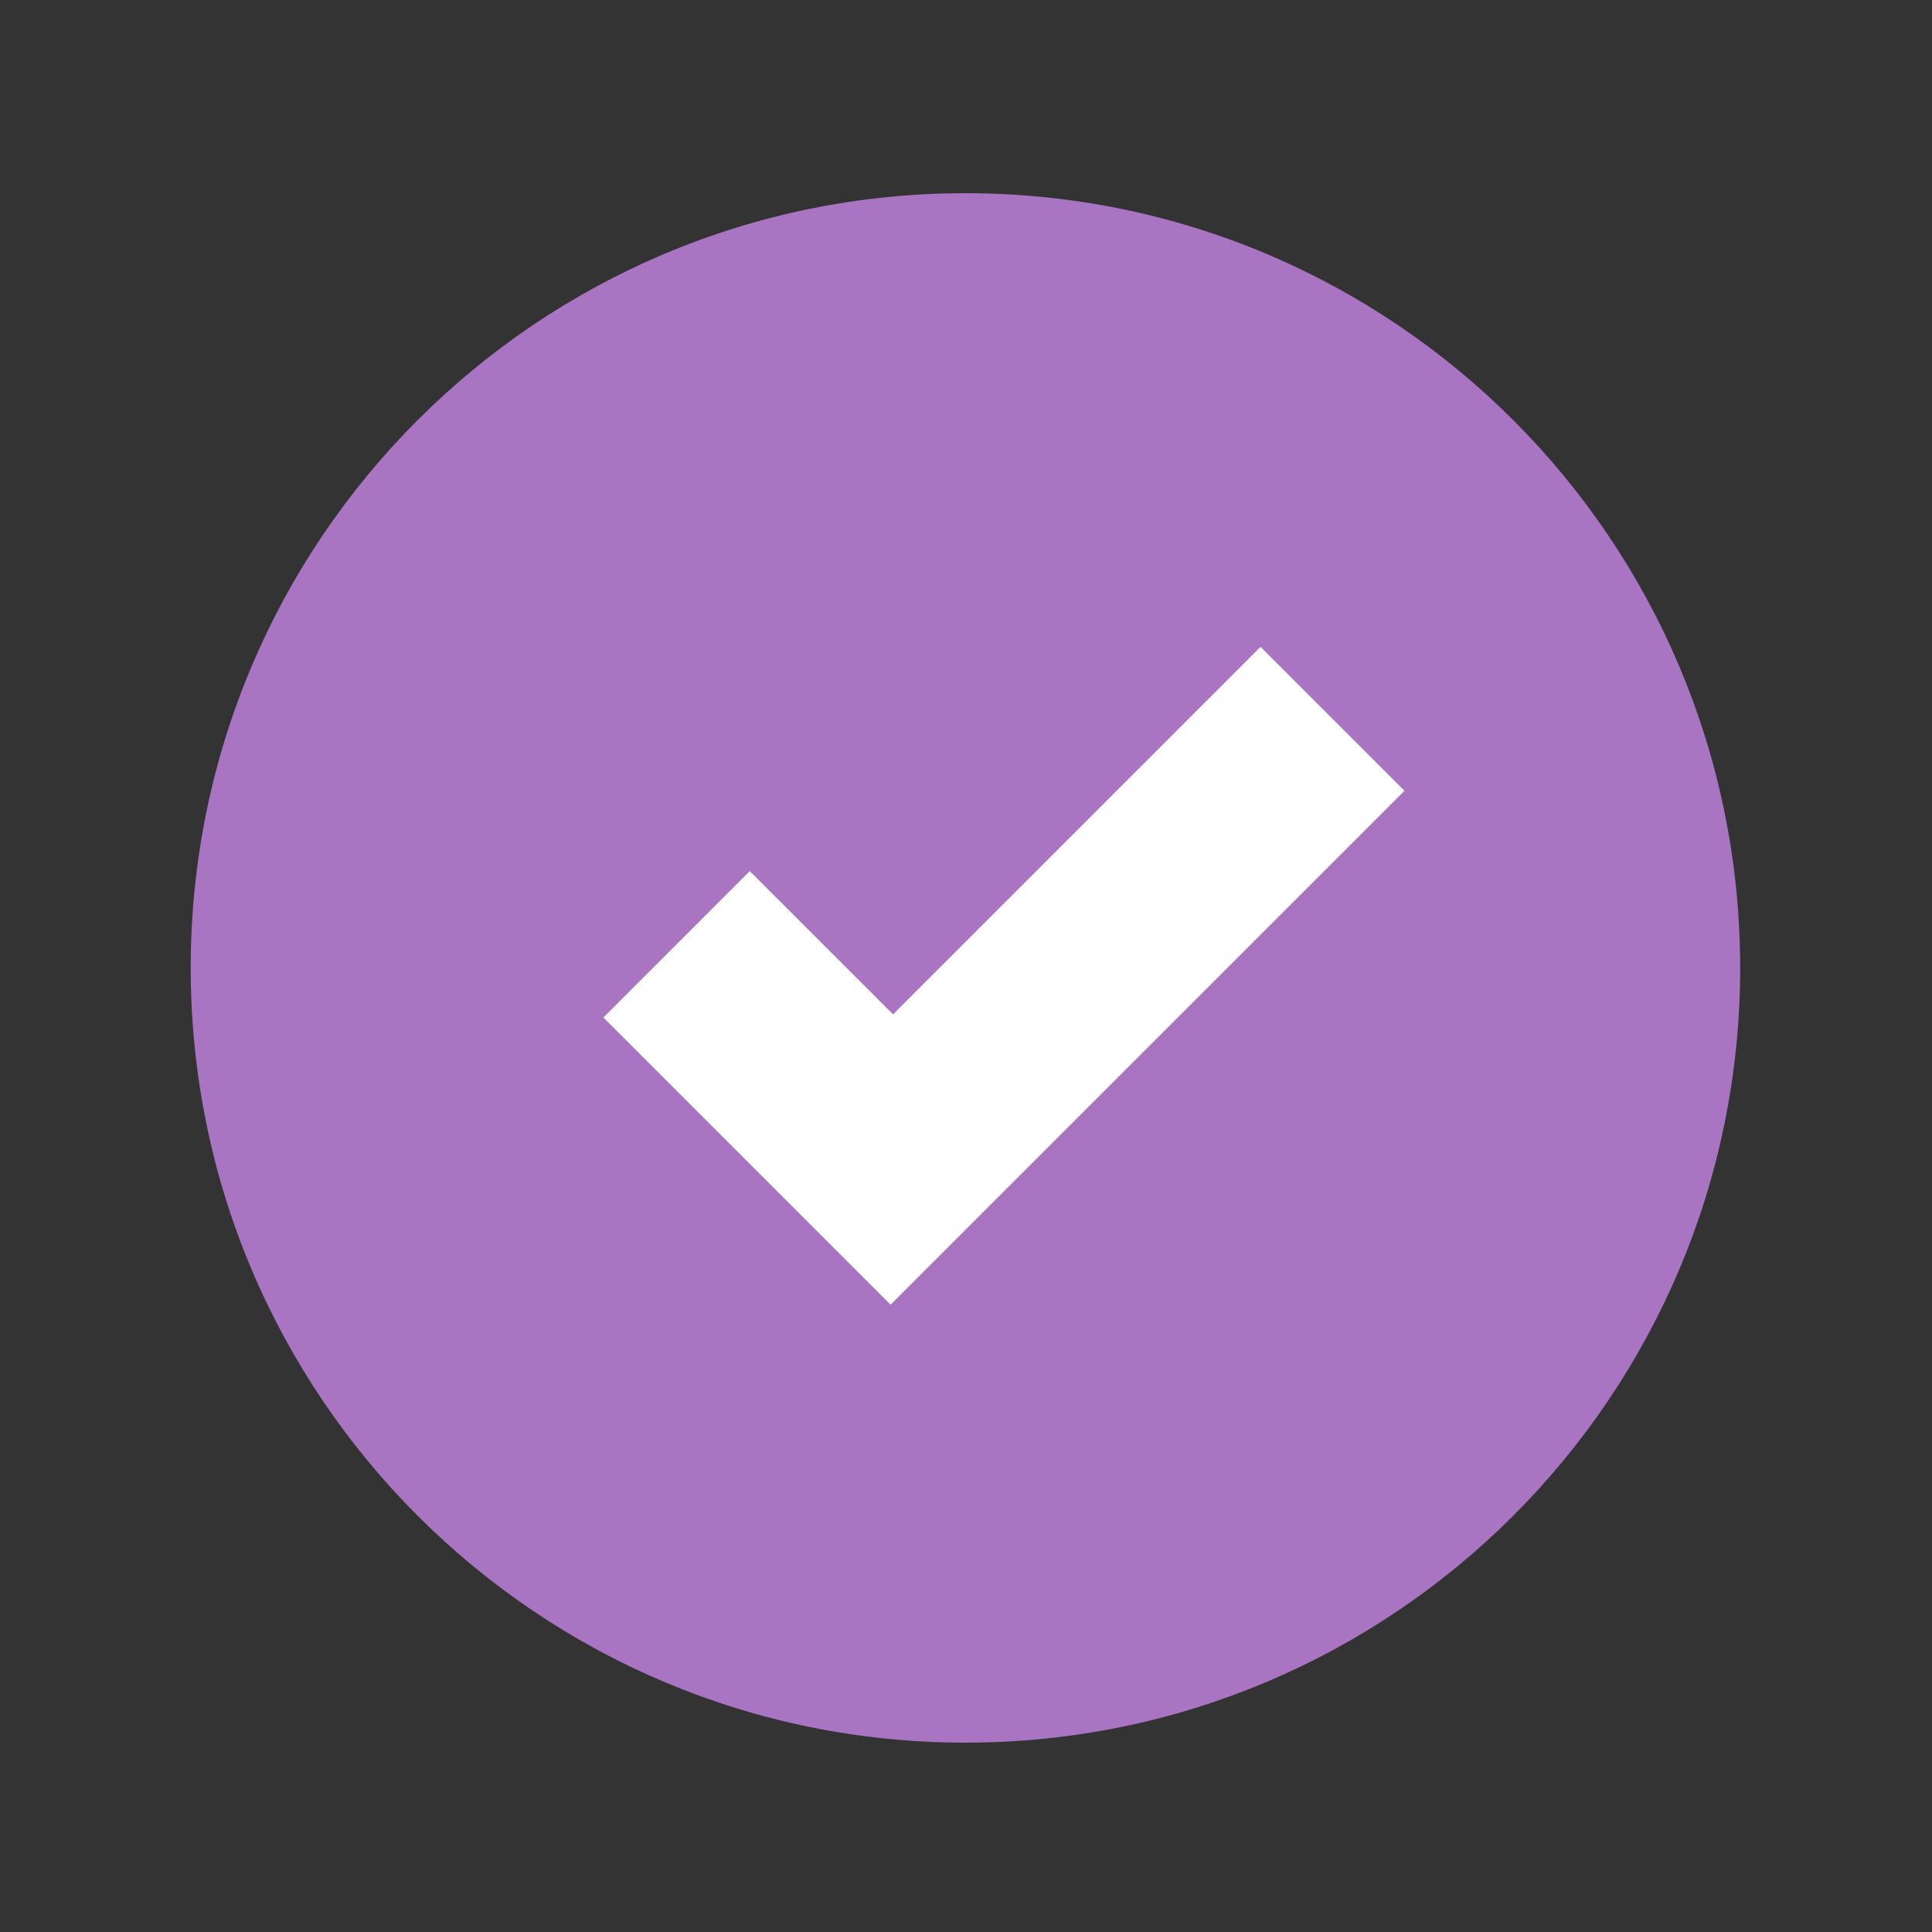
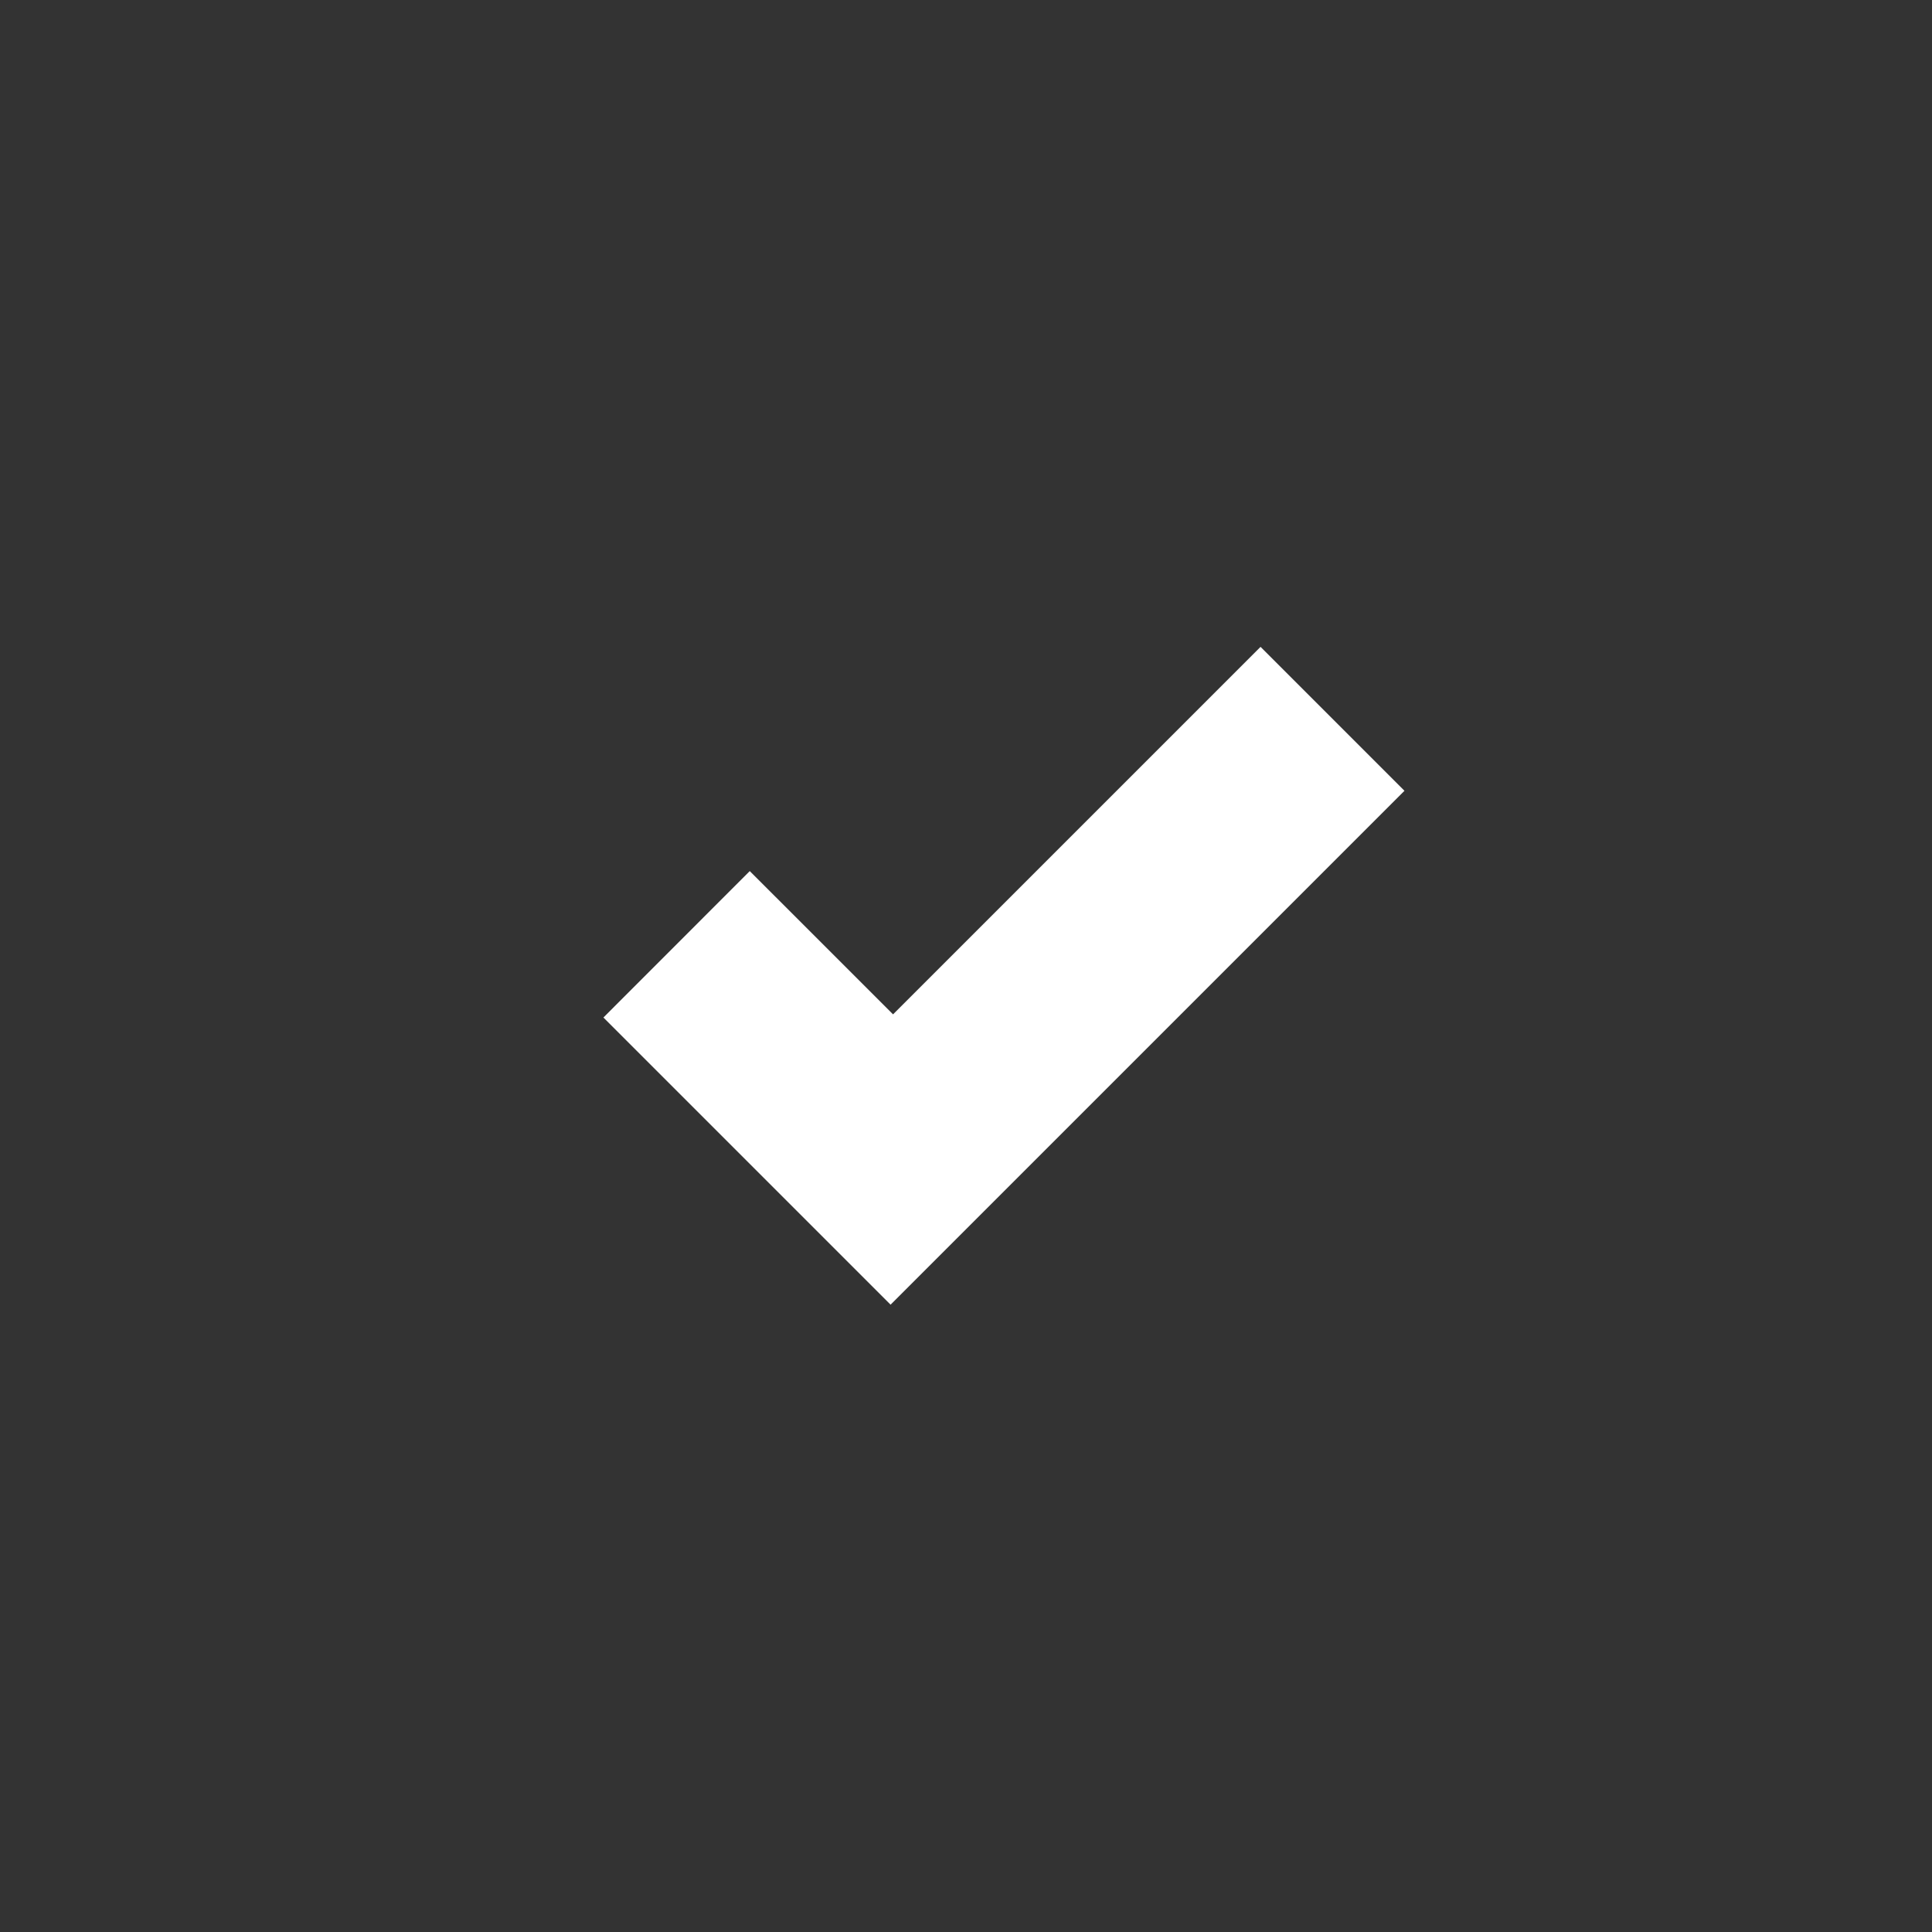
<svg xmlns="http://www.w3.org/2000/svg" version="1.2" preserveAspectRatio="xMidYMid meet" height="500" viewBox="0 0 375 375" zoomAndPan="magnify" width="500">
  <rect x="0" y="0" width="375" height="375" fill="#333333" stroke="none" />
  <defs>
    <clipPath id="b9382c175c">
      <path d="M 37.016 37.5 L 337.766 37.5 L 337.766 338.25 L 37.016 338.25 Z M 37.016 37.5" />
    </clipPath>
  </defs>
  <g id="4066a711eb">
    <g clip-path="url(#b9382c175c)" clip-rule="nonzero">
-       <path d="M 337.766 187.867 C 337.766 270.918 270.434 338.25 187.387 338.25 C 104.336 338.25 37.016 270.918 37.016 187.867 C 37.016 104.824 104.336 37.5 187.387 37.5 C 270.434 37.5 337.766 104.824 337.766 187.867 Z M 337.766 187.867" style="stroke:none;fill-rule:nonzero;fill:#a974c2;fill-opacity:1;" />
-     </g>
+       </g>
    <path d="M 117.121 197.5 L 172.859 253.238 L 272.605 153.492 L 244.672 125.555 L 173.34 196.887 L 145.527 169.078 Z M 117.121 197.5" style="stroke:none;fill-rule:nonzero;fill:#ffffff;fill-opacity:1;" />
  </g>
</svg>